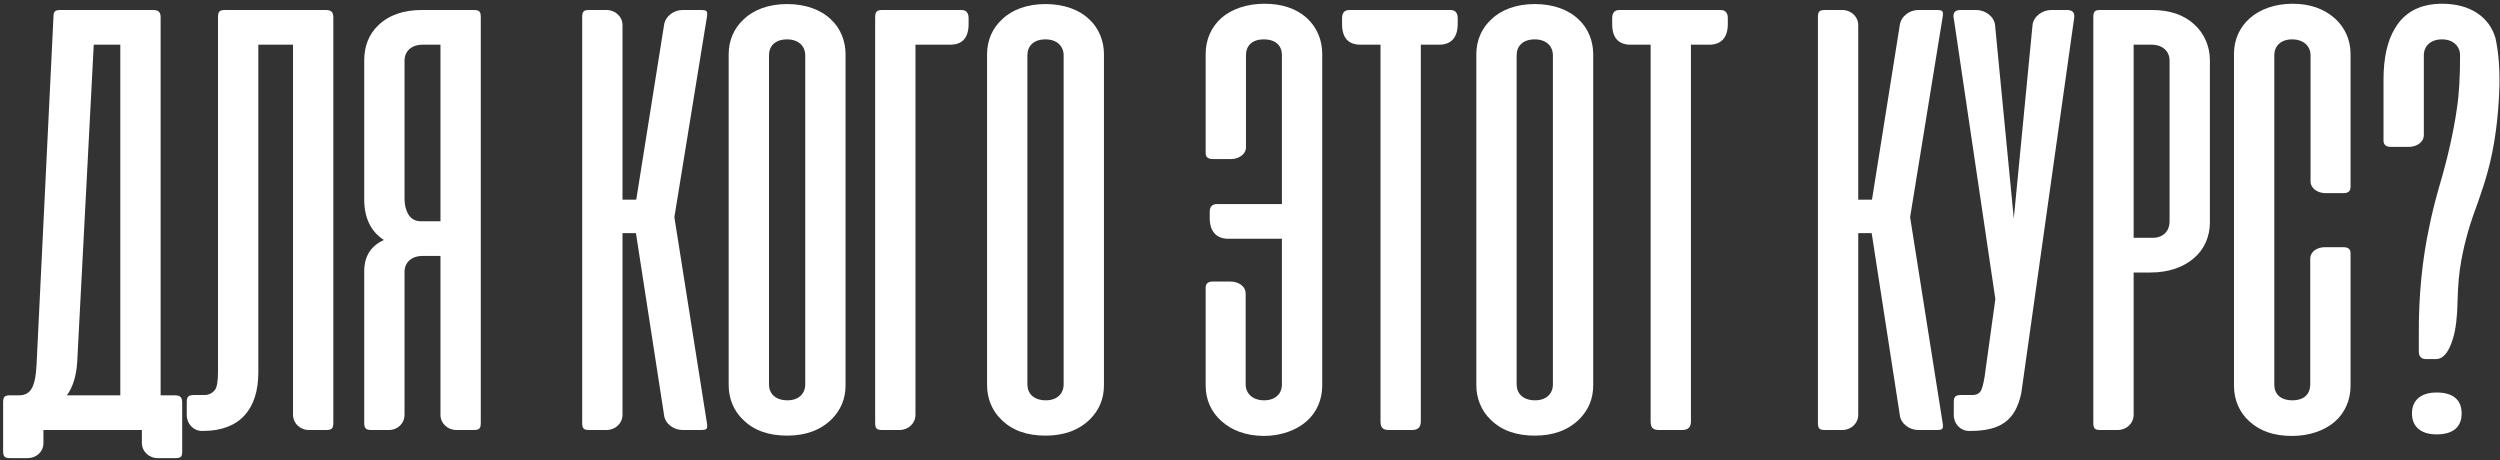
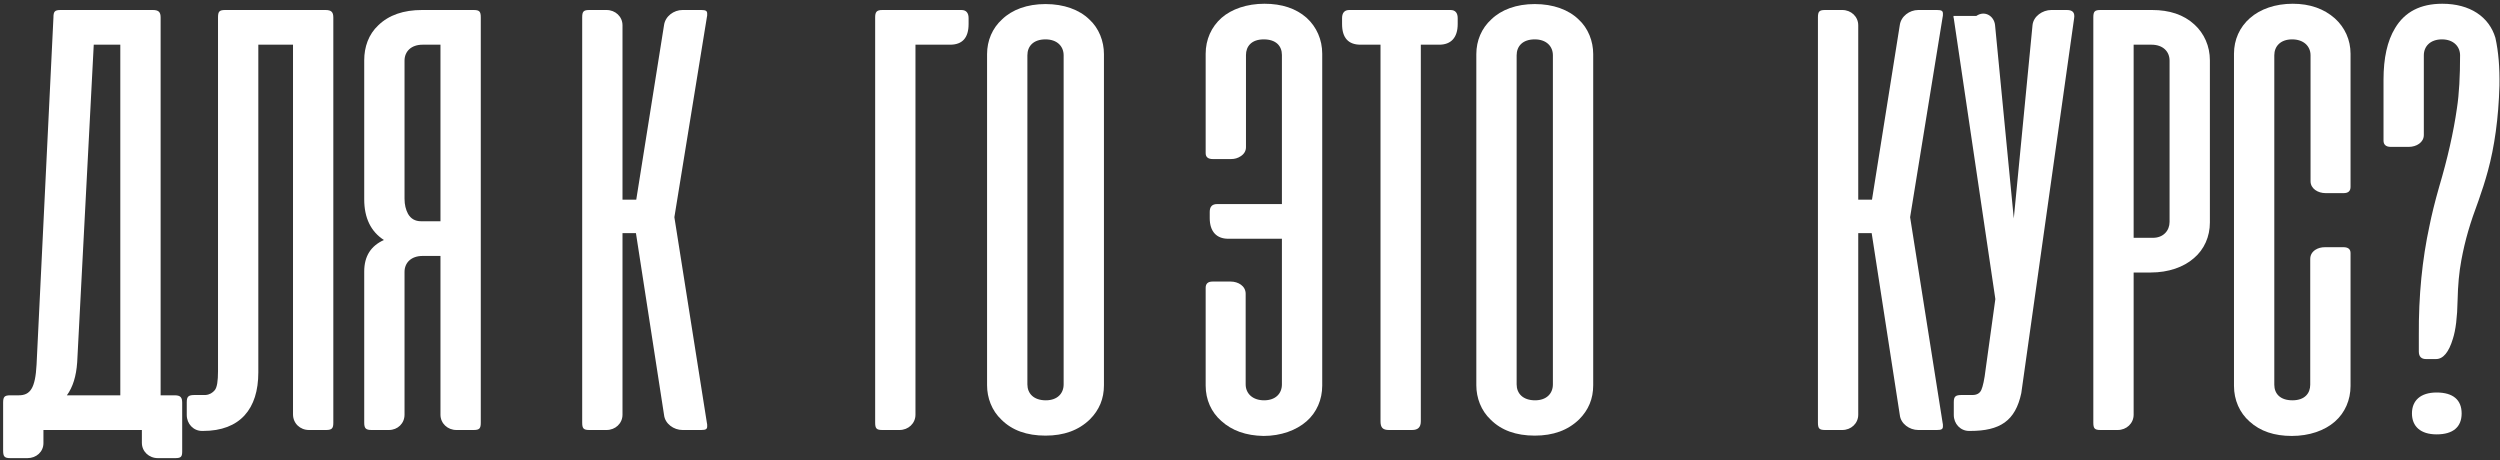
<svg xmlns="http://www.w3.org/2000/svg" width="500" height="92" viewBox="0 0 500 92" fill="none">
  <rect x="0" y="0" width="500" height="92" fill="#333333" stroke="none" />
  <path d="M487.203 71.812H485.203C484.266 71.812 483.766 71.312 483.766 70.312V67.125C483.703 59.125 484.453 51.812 485.891 45.188C486.328 43 486.953 40.438 487.828 37.375C489.516 31.688 490.703 26.438 491.391 21.625C491.828 18.75 492.016 15.25 492.016 11.062C492.016 9.312 490.703 7.875 488.391 7.875C486.078 7.875 484.766 9.25 484.766 11.062V27C484.766 28.5 483.266 29.375 481.766 29.375H478.141C477.203 29.375 476.703 28.938 476.703 28.125V15.938C476.703 11.625 477.453 8.187 479.016 5.625C480.953 2.375 484.078 0.75 488.453 0.75C494.016 0.75 497.828 3.375 499.078 7.562C499.703 10.375 499.953 13.562 499.891 17.125C499.703 23.688 498.891 29.375 497.578 34.188C497.016 36.25 496.391 38.188 495.703 40.125C494.016 44.625 493.016 48 492.266 52.062C491.828 54.375 491.578 57.062 491.516 60.125C491.453 63.438 491.141 66 490.578 67.75C489.766 70.438 488.641 71.812 487.203 71.812ZM487.328 78.5C490.641 78.5 492.328 80 492.328 82.688C492.328 85.375 490.641 86.875 487.328 86.875C484.078 86.875 482.391 85.25 482.391 82.688C482.391 80.125 484.078 78.5 487.328 78.5Z" fill="white" />
  <path d="M458.547 0.75C461.984 0.75 464.797 1.75 466.984 3.688C468.984 5.5 470.109 8 470.109 10.75V37.375C470.109 38.188 469.672 38.625 468.734 38.625H465.109C463.609 38.625 462.109 37.75 462.109 36.25V11.062C462.109 9.25 460.734 7.875 458.422 7.875C456.109 7.875 454.859 9.25 454.859 11.062V76.938C454.859 78.75 456.047 80.062 458.484 80.062C460.984 80.062 462.047 78.625 462.047 76.938V51.812C462.047 51 462.422 50.375 463.109 49.938C463.609 49.625 464.234 49.438 465.047 49.438H468.672C469.609 49.438 470.109 49.812 470.109 50.625V77.188C470.109 80 468.984 82.562 466.984 84.312C464.922 86.125 461.859 87.188 458.359 87.188C454.859 87.188 452.047 86.25 449.922 84.312C447.922 82.562 446.797 80 446.797 77.188V10.75C446.797 7.938 447.922 5.438 449.984 3.625C452.047 1.812 455.047 0.75 458.547 0.75Z" fill="white" />
  <path d="M430.164 54.5H426.727V82.938C426.727 84.688 425.289 86 423.539 86H420.102C418.914 86 418.664 85.688 418.664 84.5V3.5C418.664 2.312 418.914 2 420.102 2H430.414C433.914 2 436.727 2.938 438.852 4.875C440.852 6.688 441.977 9.25 441.977 12.062V44.5C441.977 47.312 440.852 49.875 438.789 51.625C436.727 53.438 433.664 54.5 430.164 54.5ZM426.727 8.938V47.562H430.602C432.664 47.562 433.914 46.125 433.914 44.375V12.125C433.914 10.312 432.602 8.938 430.289 8.938H426.727Z" fill="white" />
-   <path d="M414.82 3.688L404.258 78.625C403.07 84.188 400.008 86.188 394.008 86.188H393.82C392.07 86.188 390.758 84.75 390.758 83V80.438C390.758 79.25 391.133 79 392.383 79H394.508C395.32 79 395.945 78.688 396.258 78C396.57 77.312 396.883 75.938 397.133 73.812L399.07 59.812L390.758 3.688C390.695 3.563 390.695 3.375 390.695 3.188C390.695 2.375 391.195 2 392.133 2H395.258C397.008 2 398.82 3.25 399.008 5L402.758 43.688L406.508 5C406.695 3.25 408.508 2 410.258 2H413.383C414.57 2 415.008 2.562 414.82 3.688Z" fill="white" />
+   <path d="M414.82 3.688L404.258 78.625C403.07 84.188 400.008 86.188 394.008 86.188H393.82C392.07 86.188 390.758 84.75 390.758 83V80.438C390.758 79.25 391.133 79 392.383 79H394.508C395.32 79 395.945 78.688 396.258 78C396.57 77.312 396.883 75.938 397.133 73.812L399.07 59.812L390.758 3.688C390.695 3.563 390.695 3.375 390.695 3.188H395.258C397.008 2 398.82 3.25 399.008 5L402.758 43.688L406.508 5C406.695 3.25 408.508 2 410.258 2H413.383C414.57 2 415.008 2.562 414.82 3.688Z" fill="white" />
  <path d="M379.961 83L374.336 46.625H371.648V82.938C371.648 84.688 370.211 86 368.461 86H365.023C363.836 86 363.586 85.688 363.586 84.5V3.5C363.586 2.312 363.836 2 365.023 2H368.461C370.211 2 371.648 3.312 371.648 5.062V39.938H374.398L379.961 5C380.211 3.25 381.898 2 383.648 2H387.398C388.336 2 388.586 2.188 388.586 2.75C388.586 3.062 388.586 3.25 388.523 3.438L382.023 43.438L388.523 84.562C388.586 84.75 388.586 84.938 388.586 85.25C388.586 85.812 388.336 86 387.398 86H383.648C381.898 86 380.148 84.75 379.961 83Z" fill="white" />
-   <path d="M323.875 2H344.125C345.062 2 345.562 2.562 345.562 3.625V4.812C345.562 7.562 344.188 8.938 341.875 8.938H338.188V84.25C338.188 85.438 337.625 86 336.438 86H331.812C330.562 86 330.125 85.5 330.125 84.25V8.938H326.125C323.688 8.938 322.438 7.562 322.438 4.812V3.625C322.438 2.562 322.938 2 323.875 2Z" fill="white" />
  <path d="M295.266 77.062V10.812C295.266 8.125 296.328 5.625 298.266 3.875C300.266 1.937 303.266 0.812 306.953 0.812C310.641 0.812 313.703 1.937 315.703 3.875C317.641 5.625 318.641 8.25 318.641 10.812V77.062C318.641 79.75 317.703 82 315.828 83.875C313.578 86.062 310.641 87.125 306.953 87.125C303.203 87.125 300.266 86.062 298.141 83.938C296.203 82.125 295.266 79.562 295.266 77.062ZM303.328 11.062V76.875C303.328 78.688 304.578 80.062 307.016 80.062C309.328 80.062 310.578 78.688 310.578 76.875V11.062C310.578 9.25 309.266 7.875 306.953 7.875C304.516 7.875 303.328 9.25 303.328 11.062Z" fill="white" />
  <path d="M269.852 2H290.102C291.039 2 291.539 2.562 291.539 3.625V4.812C291.539 7.562 290.164 8.938 287.852 8.938H284.164V84.25C284.164 85.438 283.602 86 282.414 86H277.789C276.539 86 276.102 85.5 276.102 84.25V8.938H272.102C269.664 8.938 268.414 7.562 268.414 4.812V3.625C268.414 2.562 268.914 2 269.852 2Z" fill="white" />
  <path d="M256.383 76.875V47.75H245.633C243.32 47.75 241.945 46.312 241.945 43.625V42.375C241.945 41.312 242.445 40.812 243.445 40.812H256.383V11C256.383 9.188 255.195 7.875 252.758 7.875C250.258 7.875 249.195 9.312 249.195 11V29.438C249.195 30.188 248.82 30.812 248.133 31.25C247.57 31.625 246.945 31.812 246.195 31.812H242.57C241.633 31.812 241.133 31.438 241.133 30.625V10.75C241.133 7.938 242.258 5.375 244.32 3.562C246.32 1.812 249.383 0.75 252.883 0.75C256.383 0.75 259.195 1.688 261.32 3.562C263.32 5.375 264.445 7.938 264.445 10.75V77.125C264.445 79.938 263.32 82.5 261.32 84.25C259.258 86.062 256.195 87.188 252.695 87.188C249.195 87.125 246.383 86.125 244.258 84.188C242.258 82.438 241.133 79.938 241.133 77.125V57.562C241.133 56.75 241.57 56.312 242.508 56.312H246.133C247.633 56.312 249.133 57.188 249.133 58.75V76.875C249.133 78.688 250.508 80.062 252.82 80.062C255.133 80.062 256.383 78.688 256.383 76.875Z" fill="white" />
  <path d="M197.414 77.062V10.812C197.414 8.125 198.477 5.625 200.414 3.875C202.414 1.937 205.414 0.812 209.102 0.812C212.789 0.812 215.852 1.937 217.852 3.875C219.789 5.625 220.789 8.25 220.789 10.812V77.062C220.789 79.75 219.852 82 217.977 83.875C215.727 86.062 212.789 87.125 209.102 87.125C205.352 87.125 202.414 86.062 200.289 83.938C198.352 82.125 197.414 79.562 197.414 77.062ZM205.477 11.062V76.875C205.477 78.688 206.727 80.062 209.164 80.062C211.477 80.062 212.727 78.688 212.727 76.875V11.062C212.727 9.25 211.414 7.875 209.102 7.875C206.664 7.875 205.477 9.25 205.477 11.062Z" fill="white" />
  <path d="M175.031 84.5V3.5C175.031 2.438 175.281 2 176.469 2H192.281C193.219 2 193.719 2.562 193.719 3.625V4.812C193.719 7.562 192.469 8.938 190.031 8.938H183.094V82.938C183.094 84.688 181.656 86 179.906 86H176.469C175.281 86 175.031 85.688 175.031 84.5Z" fill="white" />
-   <path d="M145.734 77.062V10.812C145.734 8.125 146.797 5.625 148.734 3.875C150.734 1.937 153.734 0.812 157.422 0.812C161.109 0.812 164.172 1.937 166.172 3.875C168.109 5.625 169.109 8.25 169.109 10.812V77.062C169.109 79.75 168.172 82 166.297 83.875C164.047 86.062 161.109 87.125 157.422 87.125C153.672 87.125 150.734 86.062 148.609 83.938C146.672 82.125 145.734 79.562 145.734 77.062ZM153.797 11.062V76.875C153.797 78.688 155.047 80.062 157.484 80.062C159.797 80.062 161.047 78.688 161.047 76.875V11.062C161.047 9.25 159.734 7.875 157.422 7.875C154.984 7.875 153.797 9.25 153.797 11.062Z" fill="white" />
  <path d="M132.812 83L127.188 46.625H124.5V82.938C124.5 84.688 123.063 86 121.312 86H117.875C116.688 86 116.438 85.688 116.438 84.5V3.5C116.438 2.312 116.688 2 117.875 2H121.312C123.063 2 124.5 3.312 124.5 5.062V39.938H127.25L132.812 5C133.062 3.25 134.75 2 136.5 2H140.25C141.188 2 141.438 2.188 141.438 2.75C141.438 3.062 141.438 3.25 141.375 3.438L134.875 43.438L141.375 84.562C141.438 84.75 141.438 84.938 141.438 85.25C141.438 85.812 141.188 86 140.25 86H136.5C134.75 86 133 84.75 132.812 83Z" fill="white" />
  <path d="M72.844 84.5V54.312C72.844 51.25 74.156 49.188 76.781 48C74.156 46.312 72.844 43.562 72.844 39.875V12.062C72.844 9.375 73.719 6.875 75.656 5.062C77.781 3 80.719 2 84.406 2H94.719C95.906 2 96.156 2.312 96.156 3.5V84.5C96.156 85.688 95.906 86 94.719 86H91.281C89.531 86 88.094 84.688 88.094 82.938V51.188H84.531C82.219 51.188 80.906 52.562 80.906 54.375V82.938C80.906 84.688 79.531 86 77.781 86H74.344C73.156 86 72.844 85.688 72.844 84.5ZM88.094 8.938H84.531C82.219 8.938 80.906 10.312 80.906 12.125V39.75C80.906 40.938 81.156 41.938 81.594 42.75C82.156 43.75 83.031 44.25 84.219 44.25H88.094V8.938Z" fill="white" />
  <path d="M43.602 74.25V3.5C43.602 2.312 43.852 2 45.039 2H65.102C66.289 2 66.664 2.438 66.664 3.5V84.562C66.664 85.625 66.414 86 65.227 86H61.789C60.039 86 58.602 84.688 58.602 82.875V8.938H51.664V74.5C51.664 81.75 48.039 86.188 40.602 86.188H40.414C38.664 86.188 37.352 84.75 37.352 83V80.438C37.352 79.25 37.727 79 38.977 79H41.102C41.914 78.938 42.539 78.562 42.977 78C43.414 77.438 43.602 76.188 43.602 74.25Z" fill="white" />
  <path d="M36.438 80.562V90.25C36.438 91.312 36.25 91.625 35.062 91.625H31.562C29.812 91.625 28.375 90.312 28.375 88.562V86H27.25H8.688V88.625C8.688 90.375 7.25 91.625 5.5 91.625H2.062C0.875 91.625 0.625 91.312 0.625 90.062V80.562C0.625 79.375 0.875 79.062 2.062 79.062H3.75C6.062 79.062 7.062 77.625 7.312 72.938L10.688 3.5C10.688 2.312 10.938 2 12.125 2H30.562C31.75 2 32.125 2.438 32.125 3.5V79.062H34.938C36.125 79.062 36.438 79.5 36.438 80.562ZM24.062 8.938H18.75L15.438 72.438C15.25 75.25 14.562 77.438 13.375 79.062H24.062V8.938Z" fill="white" />
</svg>